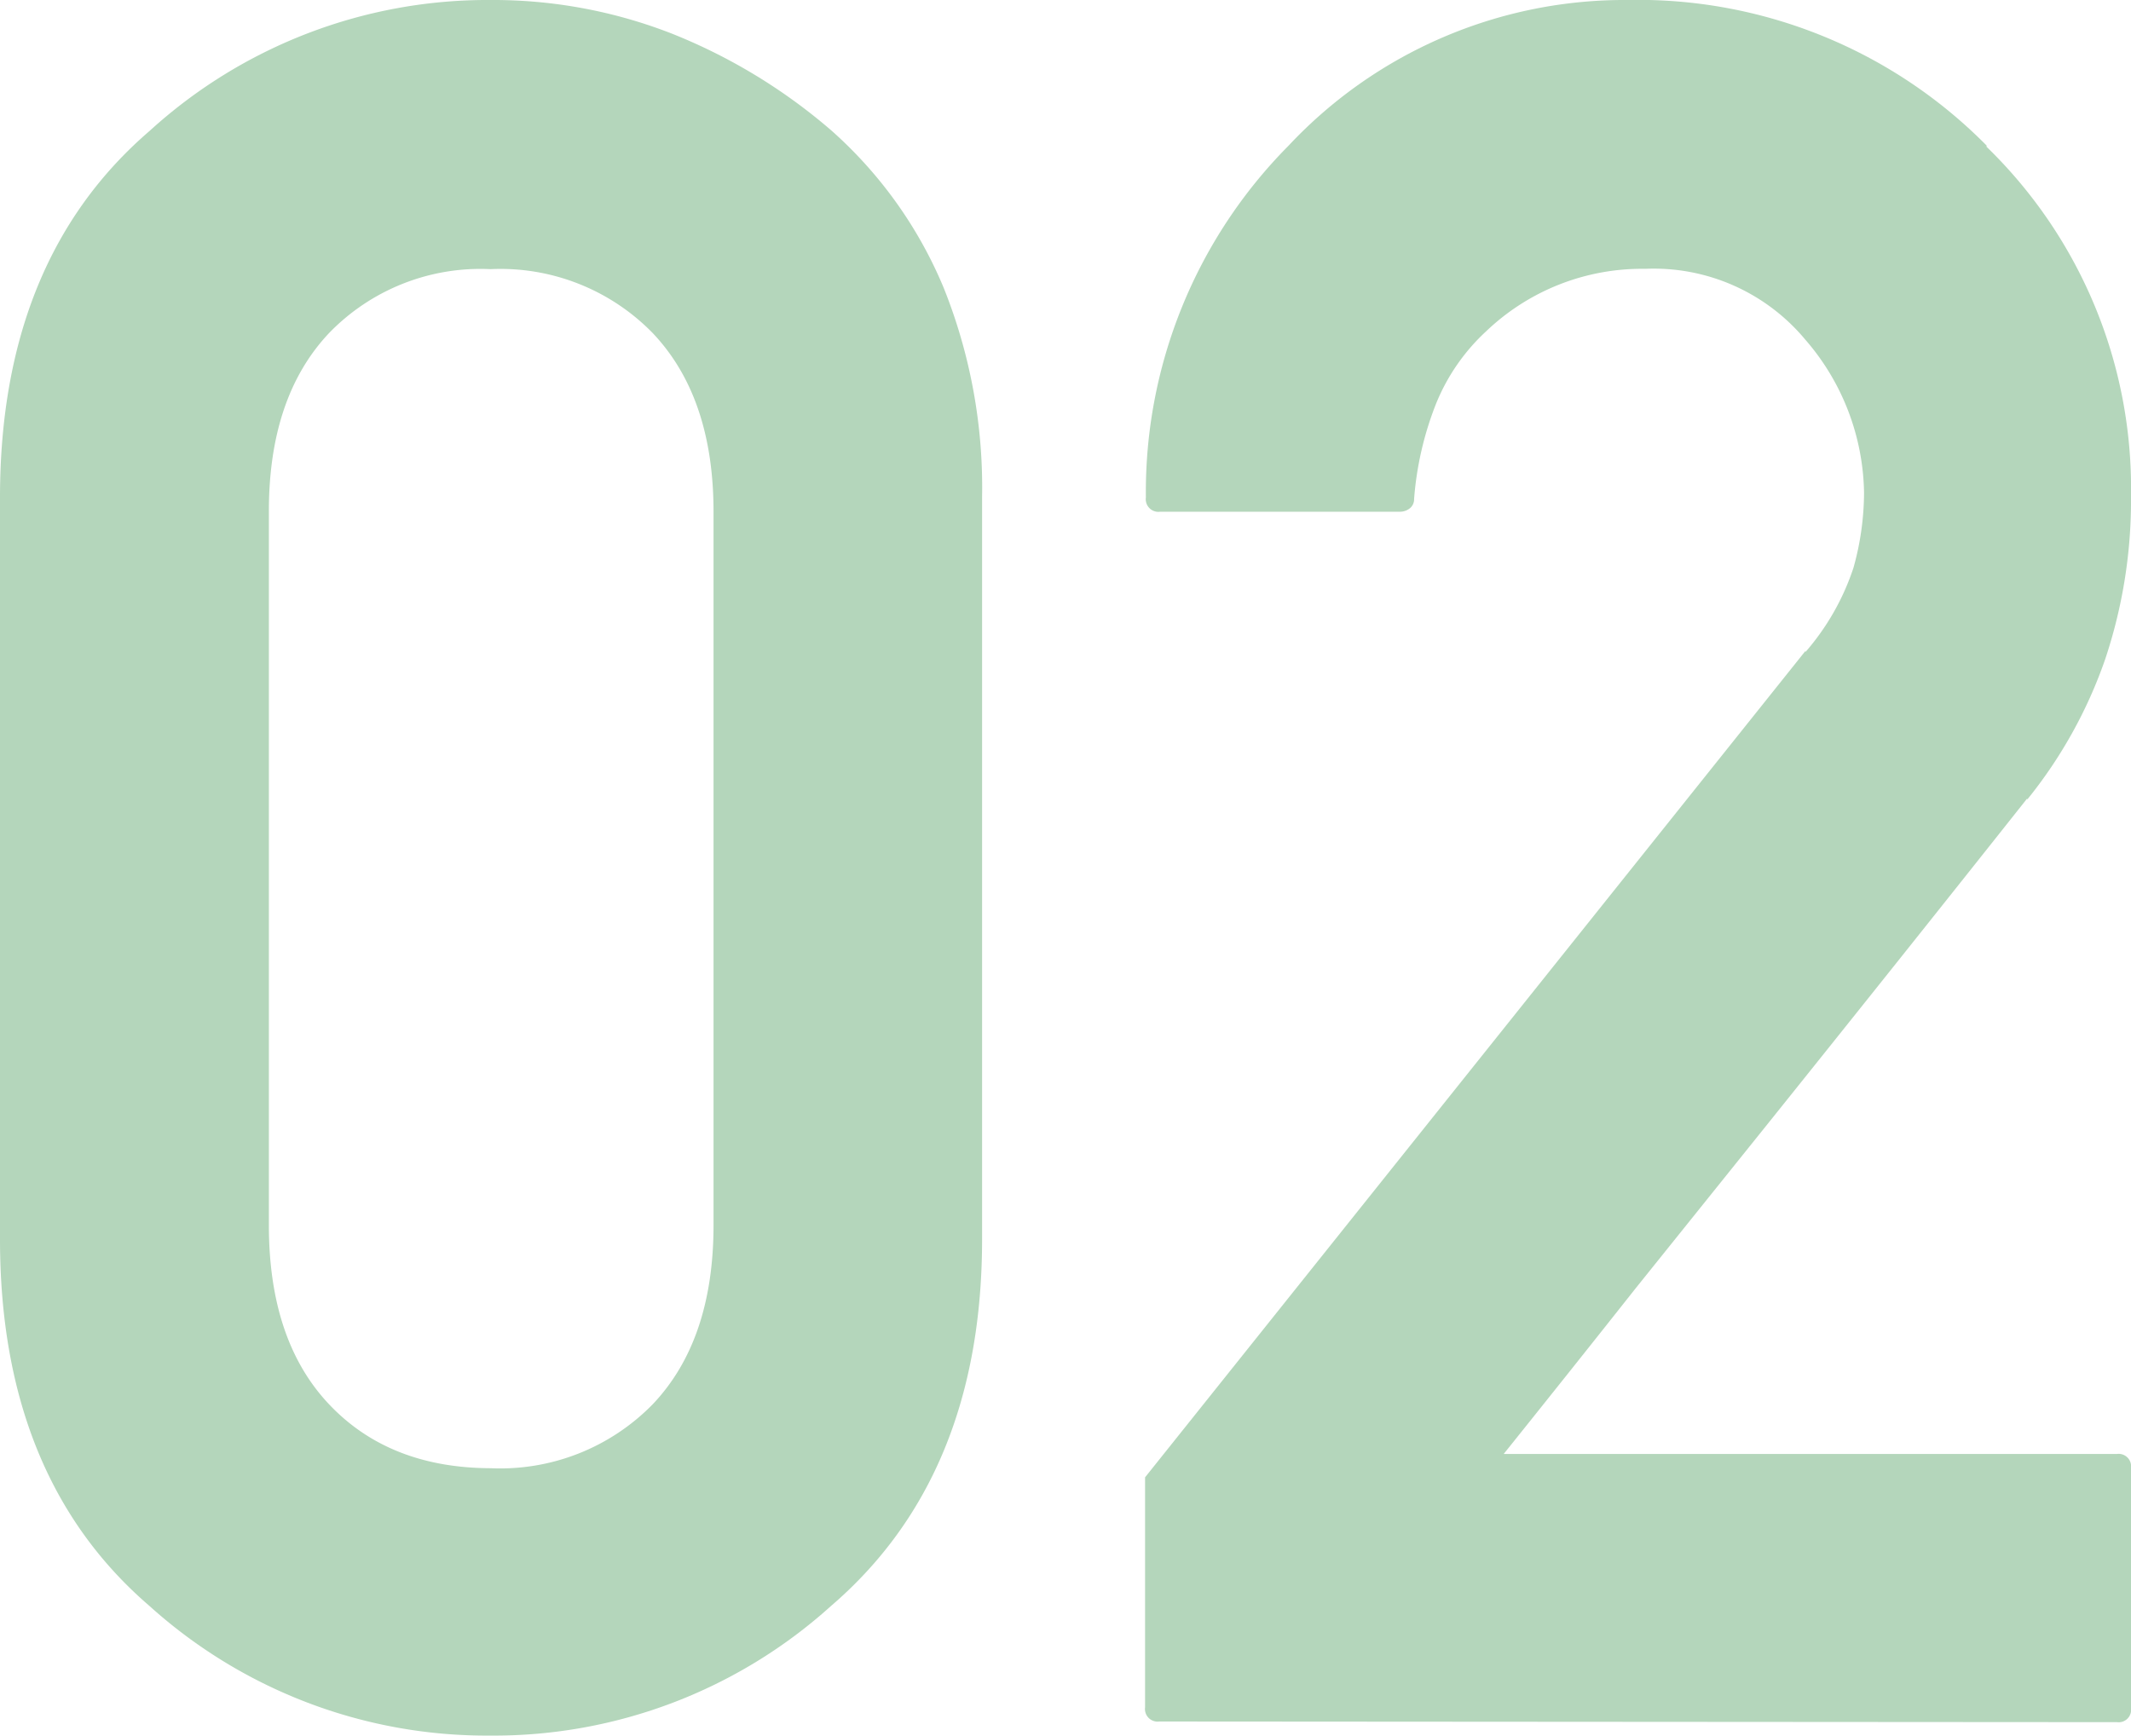
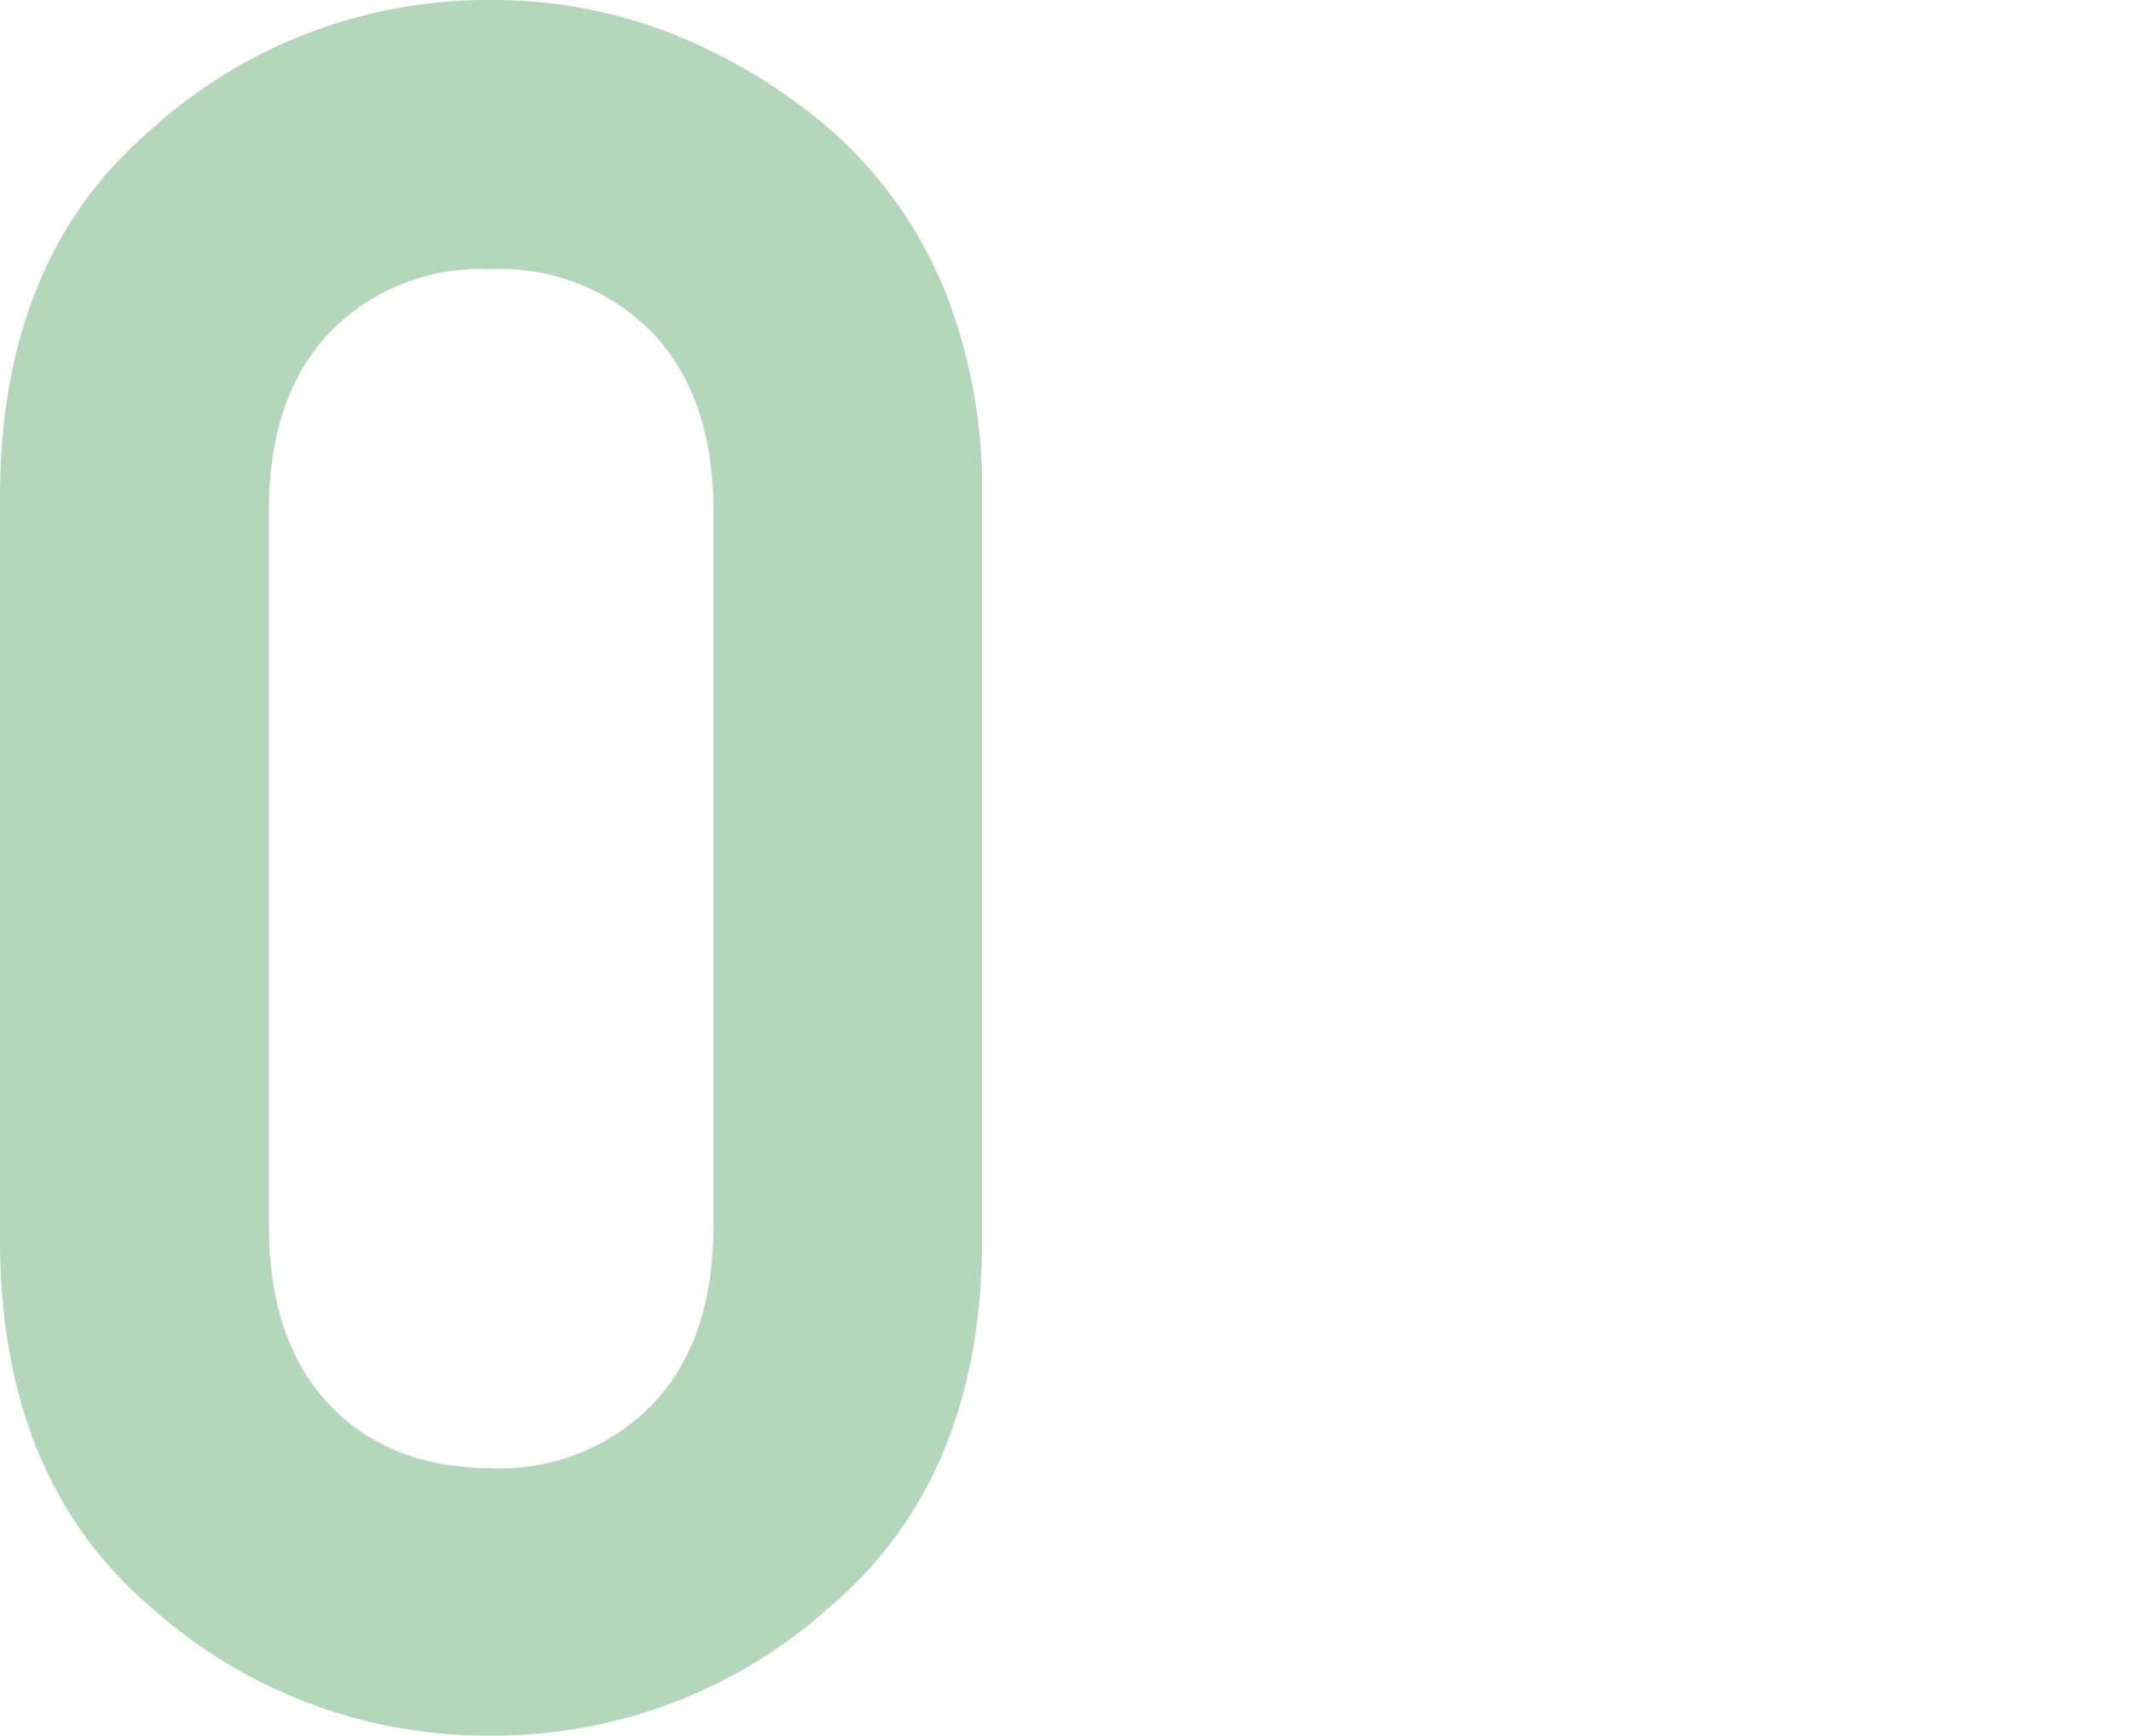
<svg xmlns="http://www.w3.org/2000/svg" viewBox="0 0 133.23 108.53">
  <g fill="#b4d6bb">
    <path d="m0 31.11q0-14.88 9.36-22.93a31.35 31.35 0 0 1 21.31-8.18 30.71 30.71 0 0 1 11.33 2.1 35.12 35.12 0 0 1 10 6.08 27 27 0 0 1 7 9.82 33.53 33.53 0 0 1 2.4 13.08v46.41q0 14.82-9.44 22.93a31.45 31.45 0 0 1 -21.31 8.11 31.47 31.47 0 0 1 -21.31-8.11q-9.34-8.04-9.34-22.93zm44.61.89q0-7.16-3.8-11.17a13.29 13.29 0 0 0 -10.14-4 13.17 13.17 0 0 0 -10.1 4q-3.77 4-3.76 11.17v44.61q0 7.22 3.76 11.2t10.1 4a13.33 13.33 0 0 0 10.14-4q3.8-4 3.8-11.2z" />
-     <path d="m72.48 107.65a.79.79 0 0 1 -.89-.89v-14.38l41.29-51.68v.07a15.37 15.37 0 0 0 3-5.27 17.61 17.61 0 0 0 .66-4.68 14.93 14.93 0 0 0 -3.68-9.59 12.32 12.32 0 0 0 -10-4.42 14.1 14.1 0 0 0 -9.95 3.91 12.59 12.59 0 0 0 -3.13 4.53 20.38 20.38 0 0 0 -1.37 5.94.73.73 0 0 1 -.26.59 1 1 0 0 1 -.62.22h-15a.79.79 0 0 1 -.89-.89 30.74 30.74 0 0 1 8.92-22 28.77 28.77 0 0 1 21.19-9.11 30.61 30.61 0 0 1 22.49 9.14h-.08a29.75 29.75 0 0 1 9.07 21.86 31.32 31.32 0 0 1 -1.62 10.24 29.11 29.11 0 0 1 -4.87 8.76v-.07q-4.2 5.3-8.26 10.39t-8.11 10.14l-8.11 10.1q-4 5.06-8.25 10.36h38.34a.78.78 0 0 1 .88.88v15a.78.78 0 0 1 -.88.89z" />
  </g>
</svg>